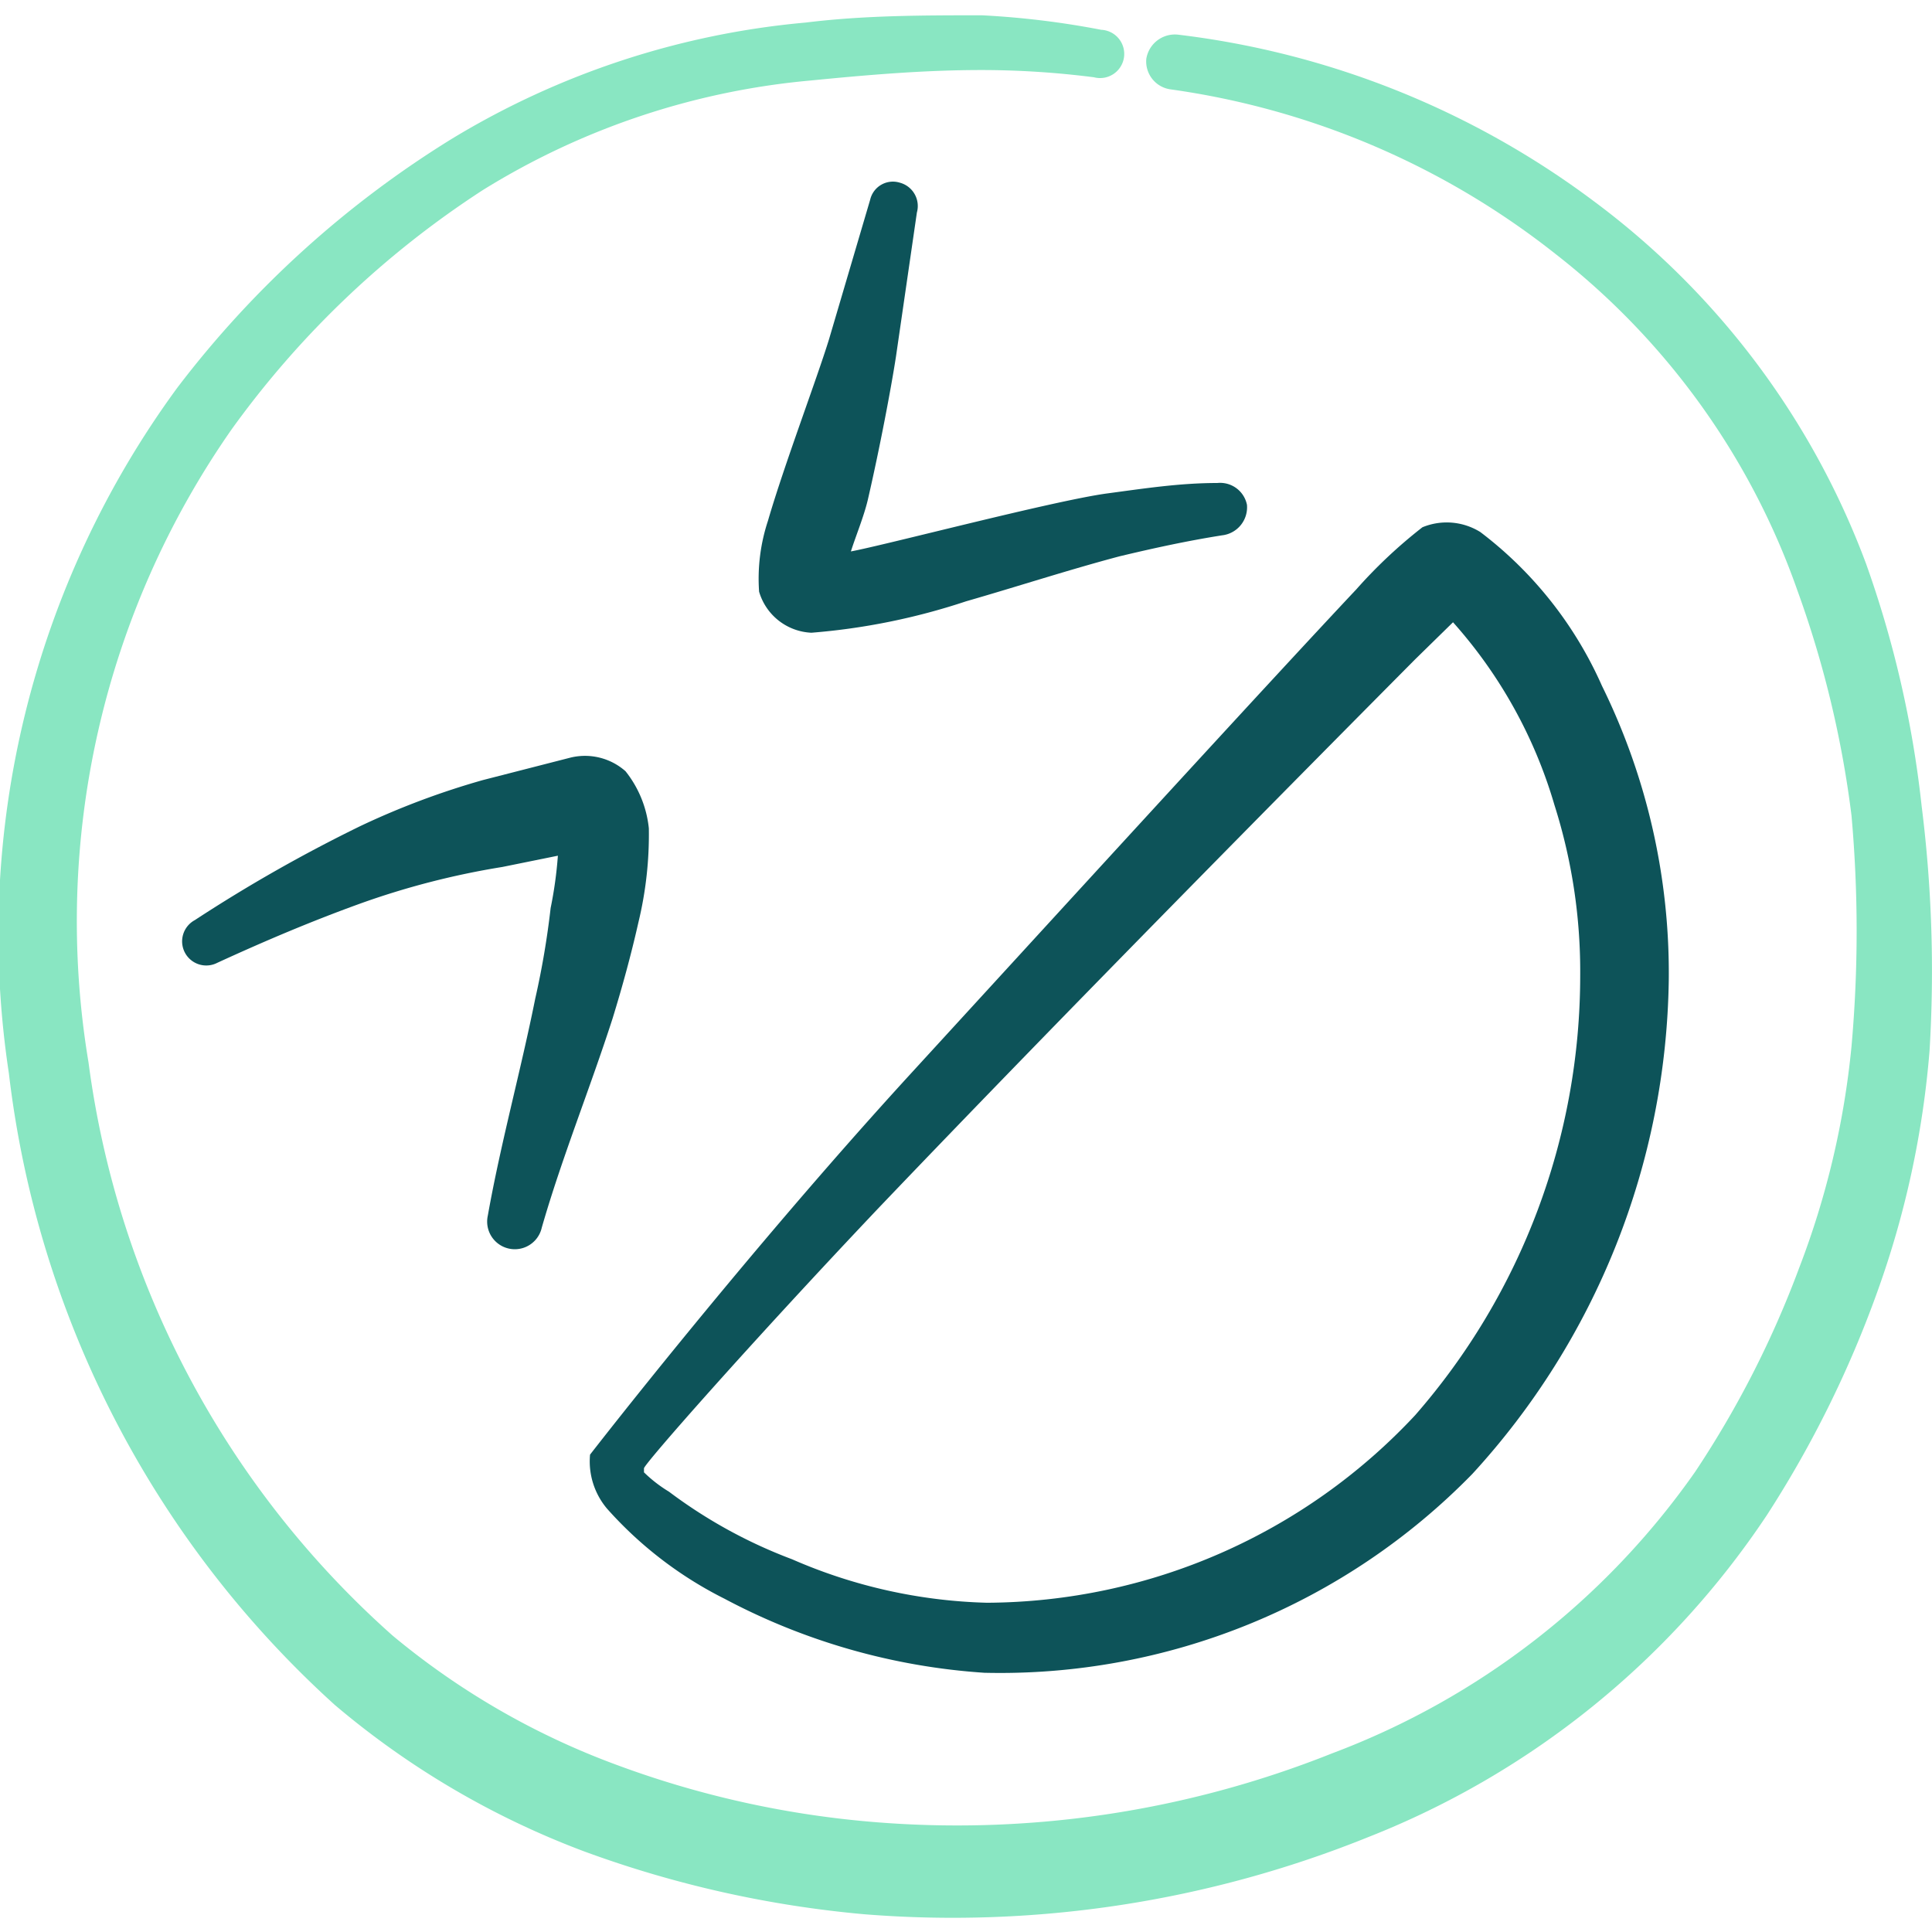
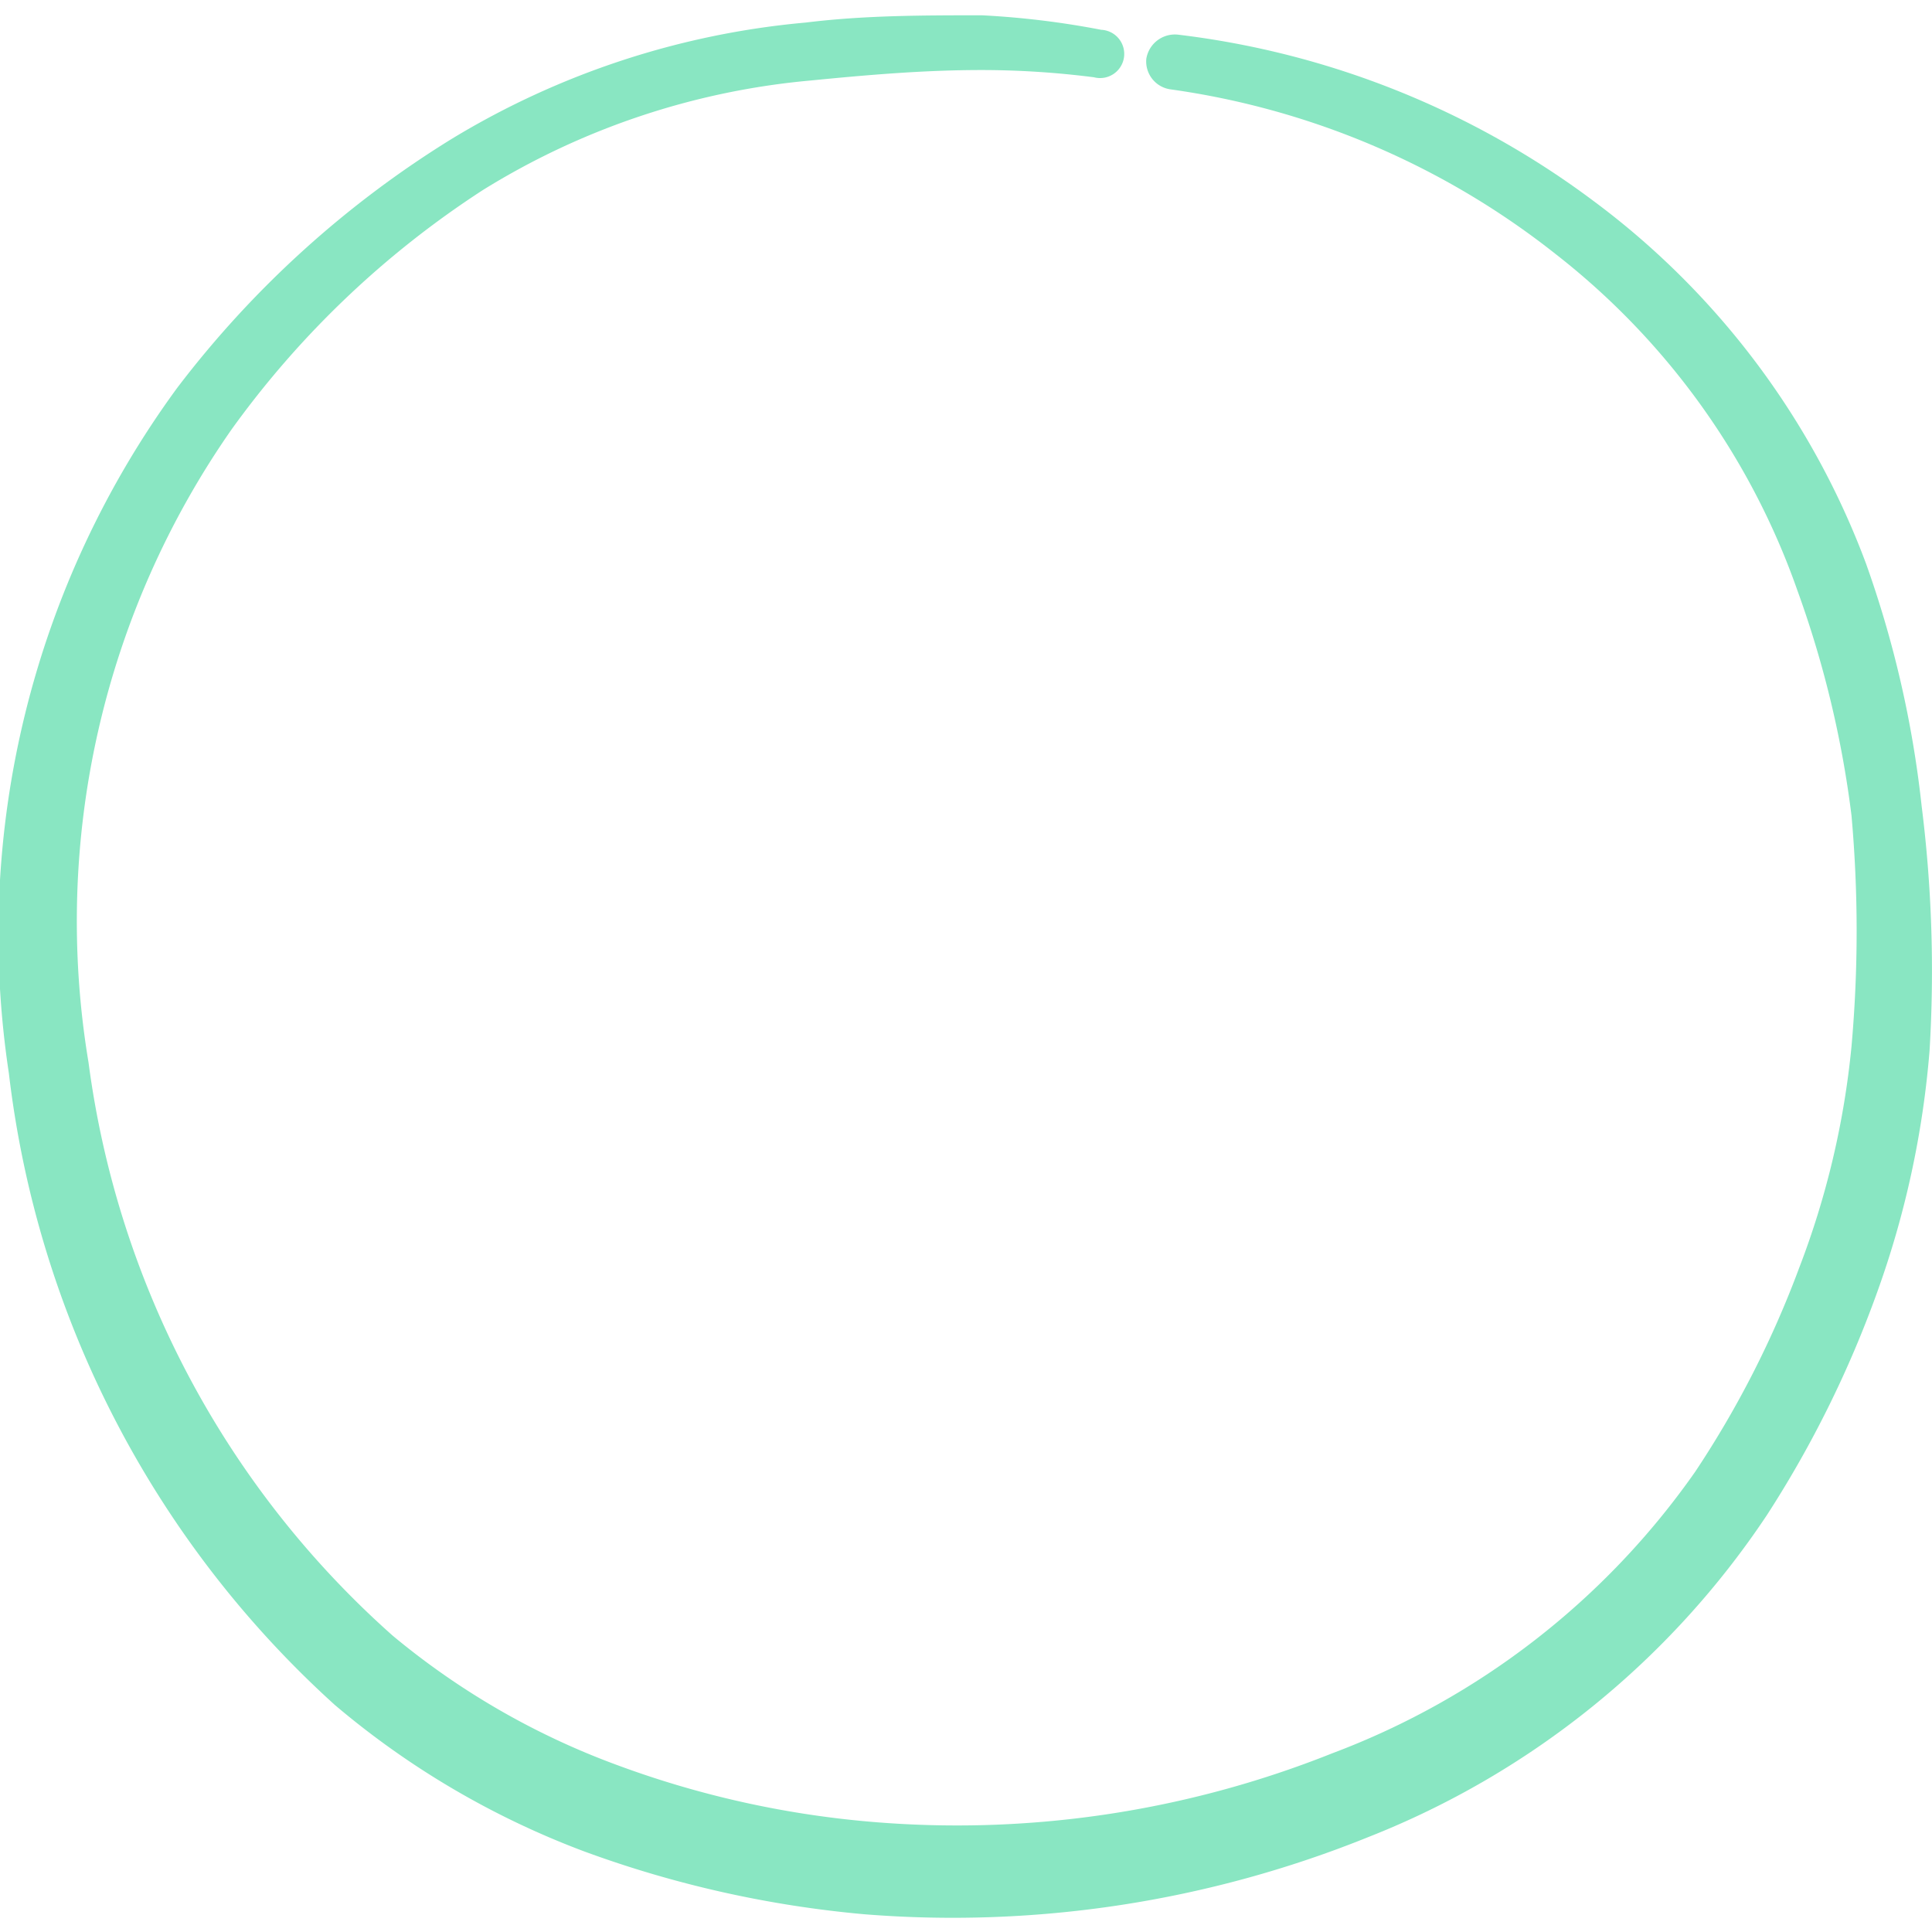
<svg xmlns="http://www.w3.org/2000/svg" viewBox="0 0 100 100" id="Smiley-Lol-Side--Streamline-Freehand" height="100" width="100">
  <desc>
    Smiley Lol Side Streamline Icon: https://streamlinehq.com
  </desc>
  <g>
-     <path d="M37.5 82.75a33.333 33.333 0 0 0 13.458 3.833 34.167 34.167 0 0 0 25.25 -10.292 38.583 38.583 0 0 0 10.167 -25.542 33.625 33.625 0 0 0 -3.458 -15.25 20.292 20.292 0 0 0 -6.292 -7.958 3.292 3.292 0 0 0 -3 -0.25 25.417 25.417 0 0 0 -3.417 3.208c-4.583 4.875 -14.333 15.542 -23 25s-16.667 19.792 -16.667 19.792a3.792 3.792 0 0 0 0.875 2.792A20.292 20.292 0 0 0 37.5 82.75ZM45.5 62.5c9.583 -10.042 22.042 -22.625 27.75 -28.375l1.958 -1.917A24.5 24.5 0 0 1 80.458 41.667a28.458 28.458 0 0 1 1.333 8.833 34.583 34.583 0 0 1 -8.542 22.75 30.5 30.5 0 0 1 -22.167 9.708 26.875 26.875 0 0 1 -10.083 -2.25 25.542 25.542 0 0 1 -6.375 -3.5 7.083 7.083 0 0 1 -1.292 -1s0 0 0 -0.208 5.417 -6.375 12.167 -13.5Z" fill="#0d5359" stroke-width="4.167" />
    <path d="M99.458 41.667a54.833 54.833 0 0 0 -2.875 -12.5 41.375 41.375 0 0 0 -14.083 -18.75A44.75 44.75 0 0 0 60.958 1.792a1.5 1.5 0 0 0 -1.625 1.25 1.458 1.458 0 0 0 1.25 1.583 41.333 41.333 0 0 1 19.958 8.542 38.042 38.042 0 0 1 12.5 17.417 53.458 53.458 0 0 1 2.792 11.625A67.25 67.25 0 0 1 95.833 54.167a43.625 43.625 0 0 1 -2.708 11.458 51.208 51.208 0 0 1 -5.375 10.542 40.167 40.167 0 0 1 -18.792 14.583 52.375 52.375 0 0 1 -23.917 3.542 50 50 0 0 1 -13.167 -2.958 39.375 39.375 0 0 1 -11.542 -6.667A48.042 48.042 0 0 1 4.583 55a44.458 44.458 0 0 1 7.417 -32.792A48.542 48.542 0 0 1 25 9.833 38.75 38.75 0 0 1 41.958 4.167c2.958 -0.292 5.875 -0.542 8.833 -0.542a45.833 45.833 0 0 1 5.833 0.375 1.25 1.25 0 1 0 0.375 -2.458A44.583 44.583 0 0 0 50.833 0.792c-3.042 0 -6.083 0 -9.125 0.375a42.625 42.625 0 0 0 -18.292 6 52.417 52.417 0 0 0 -14.25 12.917 47.875 47.875 0 0 0 -8.708 35.458 52.333 52.333 0 0 0 16.875 32.708A43.625 43.625 0 0 0 30.25 95.833a56.625 56.625 0 0 0 14.5 3.25 57.458 57.458 0 0 0 26.083 -4 44.25 44.25 0 0 0 20.625 -16.667 56.167 56.167 0 0 0 5.708 -11.542 48.25 48.25 0 0 0 2.708 -12.5 68.375 68.375 0 0 0 -0.417 -12.708Z" fill="#89e6c2" stroke-width="4.167" />
-     <path d="M27.708 51.667c-0.75 3.75 -1.792 7.5 -2.458 11.25a1.417 1.417 0 0 0 2.792 0.625c1.042 -3.625 2.5 -7.208 3.667 -10.833 0.5 -1.625 0.958 -3.292 1.333 -4.958a19.375 19.375 0 0 0 0.542 -4.875 5.667 5.667 0 0 0 -1.208 -2.958 3.167 3.167 0 0 0 -2.833 -0.708L25 40.375a40.667 40.667 0 0 0 -6.333 2.375 78.458 78.458 0 0 0 -8.583 4.875 1.25 1.25 0 0 0 -0.5 1.708 1.25 1.25 0 0 0 1.667 0.5c2.542 -1.167 4.917 -2.167 7.333 -3.042a41.125 41.125 0 0 1 7.417 -1.917l2.875 -0.583a21.25 21.25 0 0 1 -0.375 2.708 43.542 43.542 0 0 1 -0.792 4.667Z" fill="#0d5359" stroke-width="4.167" />
-     <path d="M63 25c-1.958 0 -3.833 0.292 -5.708 0.542 -2.75 0.375 -11.458 2.667 -13.25 3 0.25 -0.792 0.667 -1.792 0.875 -2.667 0.625 -2.708 1.208 -5.792 1.458 -7.417l1.083 -7.458a1.25 1.25 0 0 0 -0.875 -1.542 1.208 1.208 0 0 0 -1.542 0.875l-2.125 7.208c-0.625 2.042 -2.333 6.542 -3.167 9.417a9.542 9.542 0 0 0 -0.458 3.667 2.958 2.958 0 0 0 2.708 2.125A33.833 33.833 0 0 0 50 31.125c2.75 -0.792 5.292 -1.625 7.958 -2.333 1.75 -0.417 3.458 -0.792 5.292 -1.083a1.458 1.458 0 0 0 1.292 -1.583 1.417 1.417 0 0 0 -1.542 -1.125Z" fill="#0d5359" stroke-width="4.167" />
  </g>
</svg>